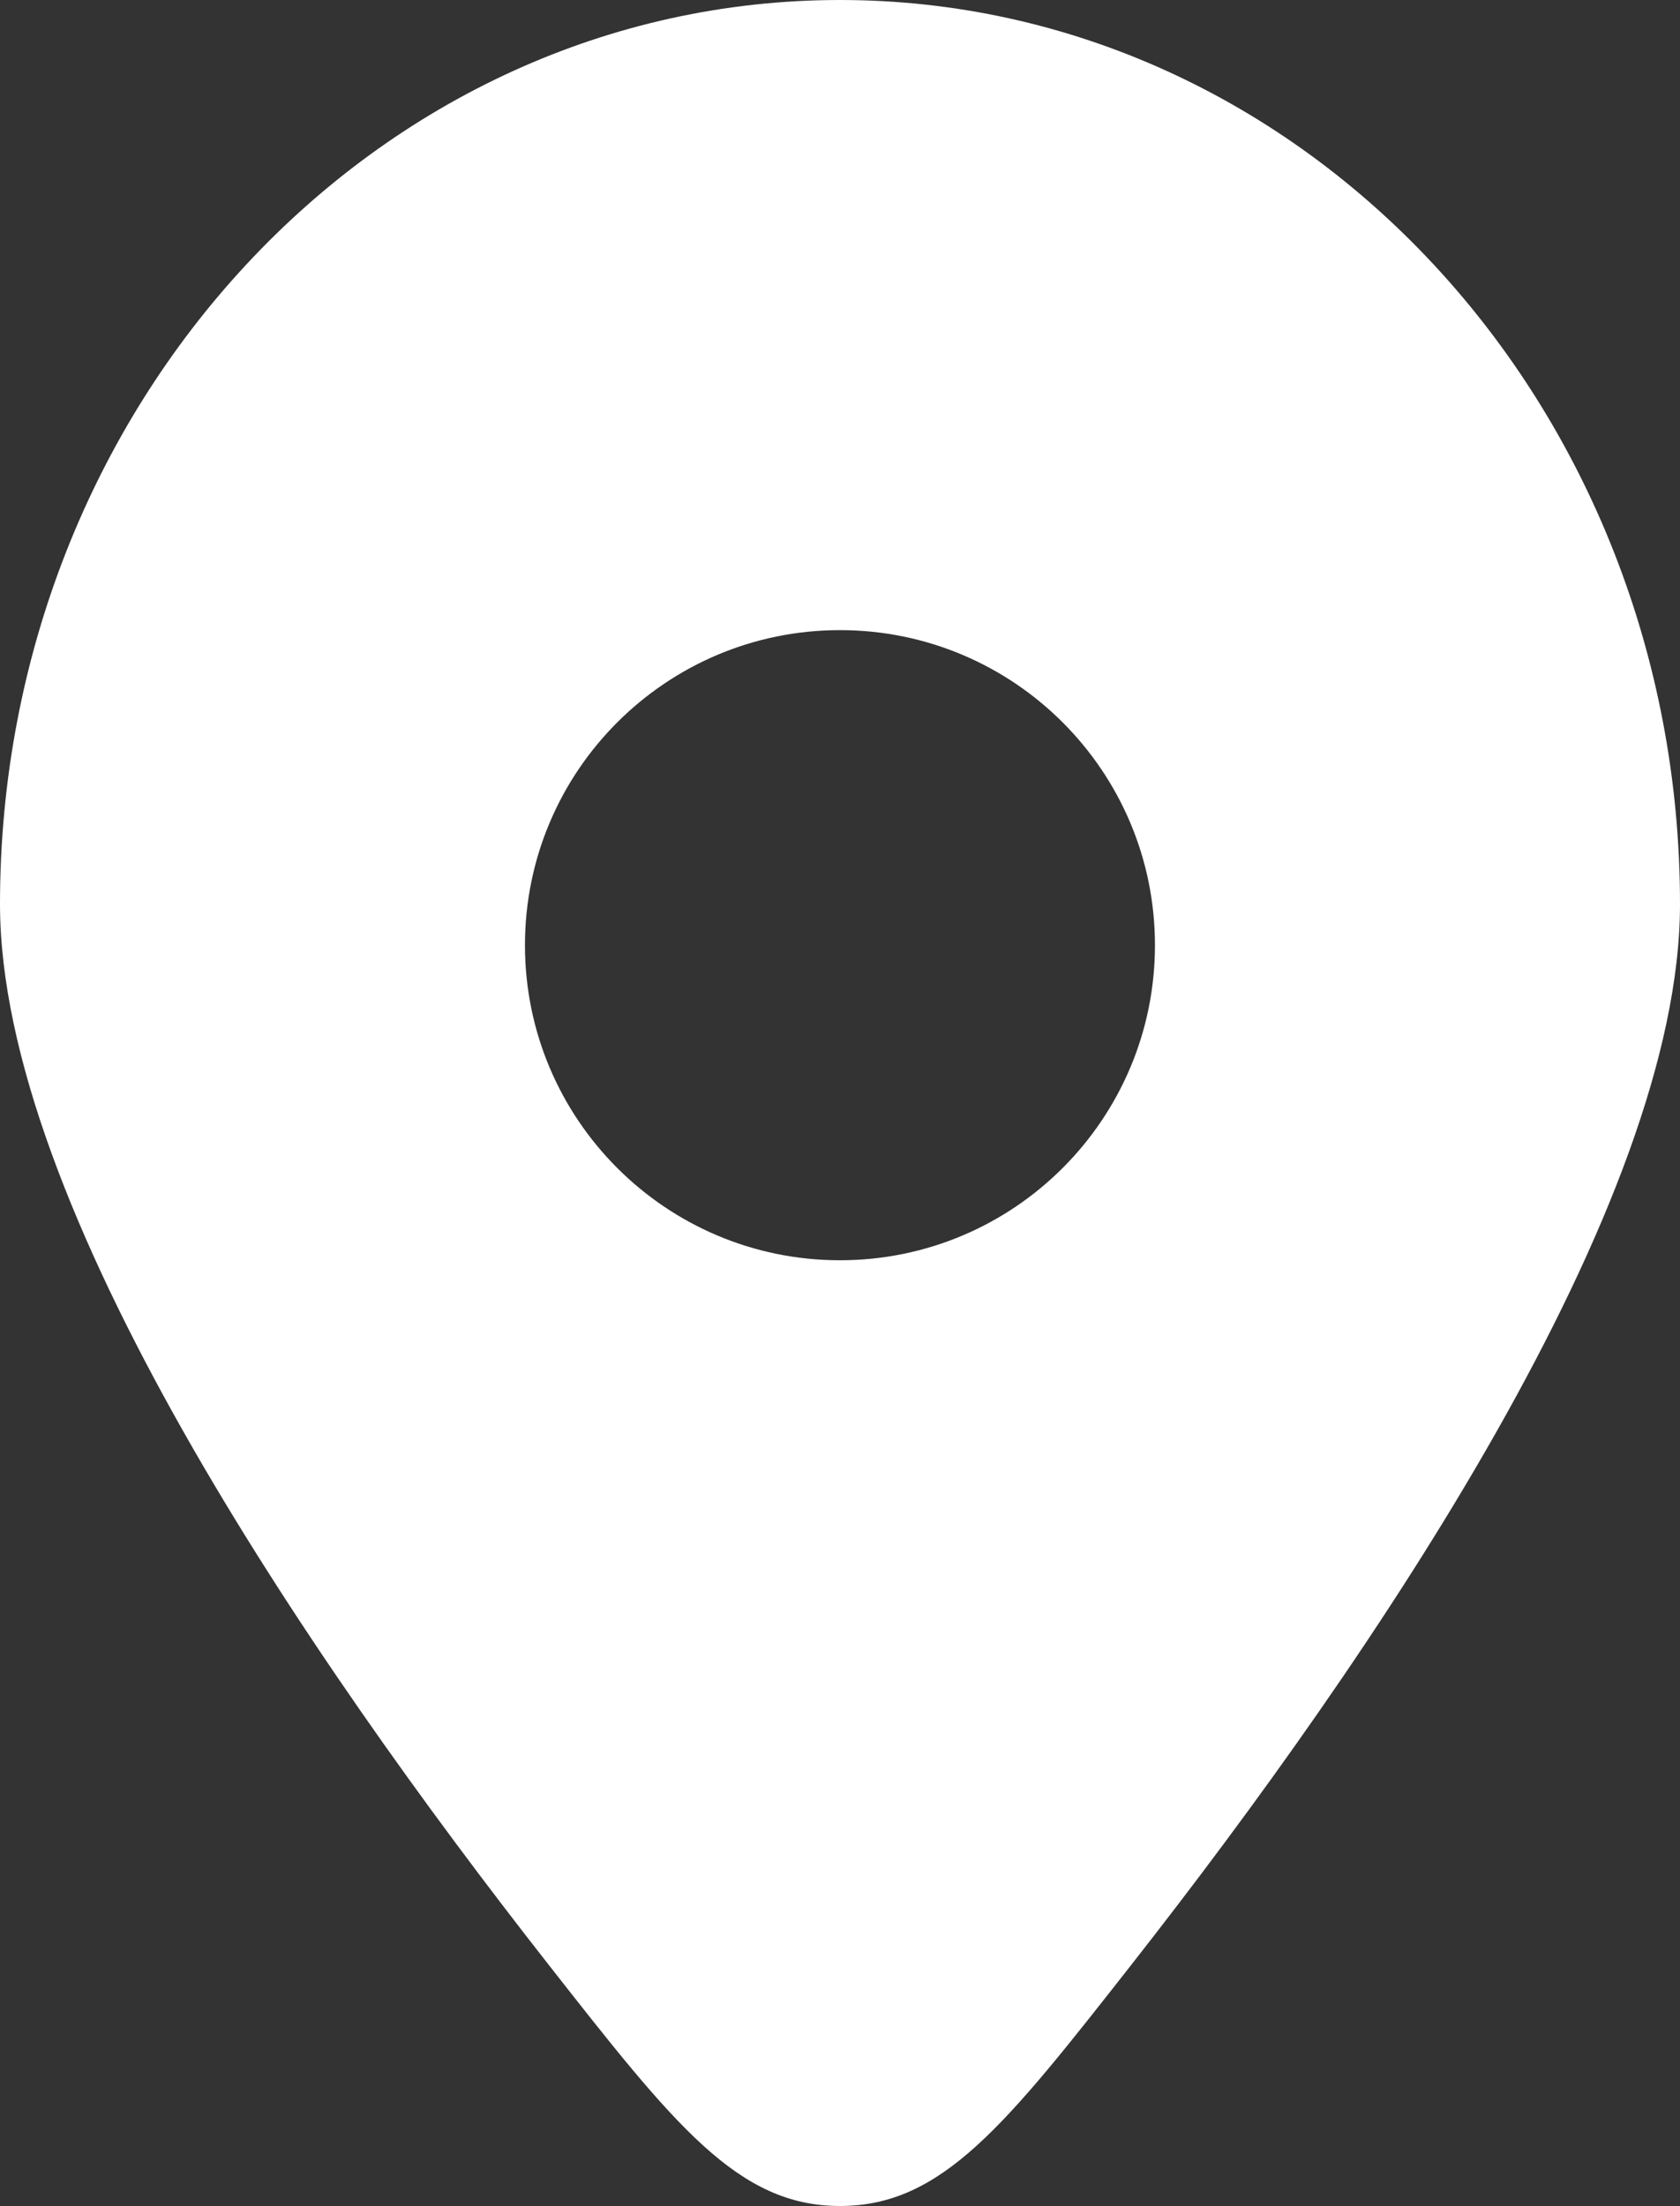
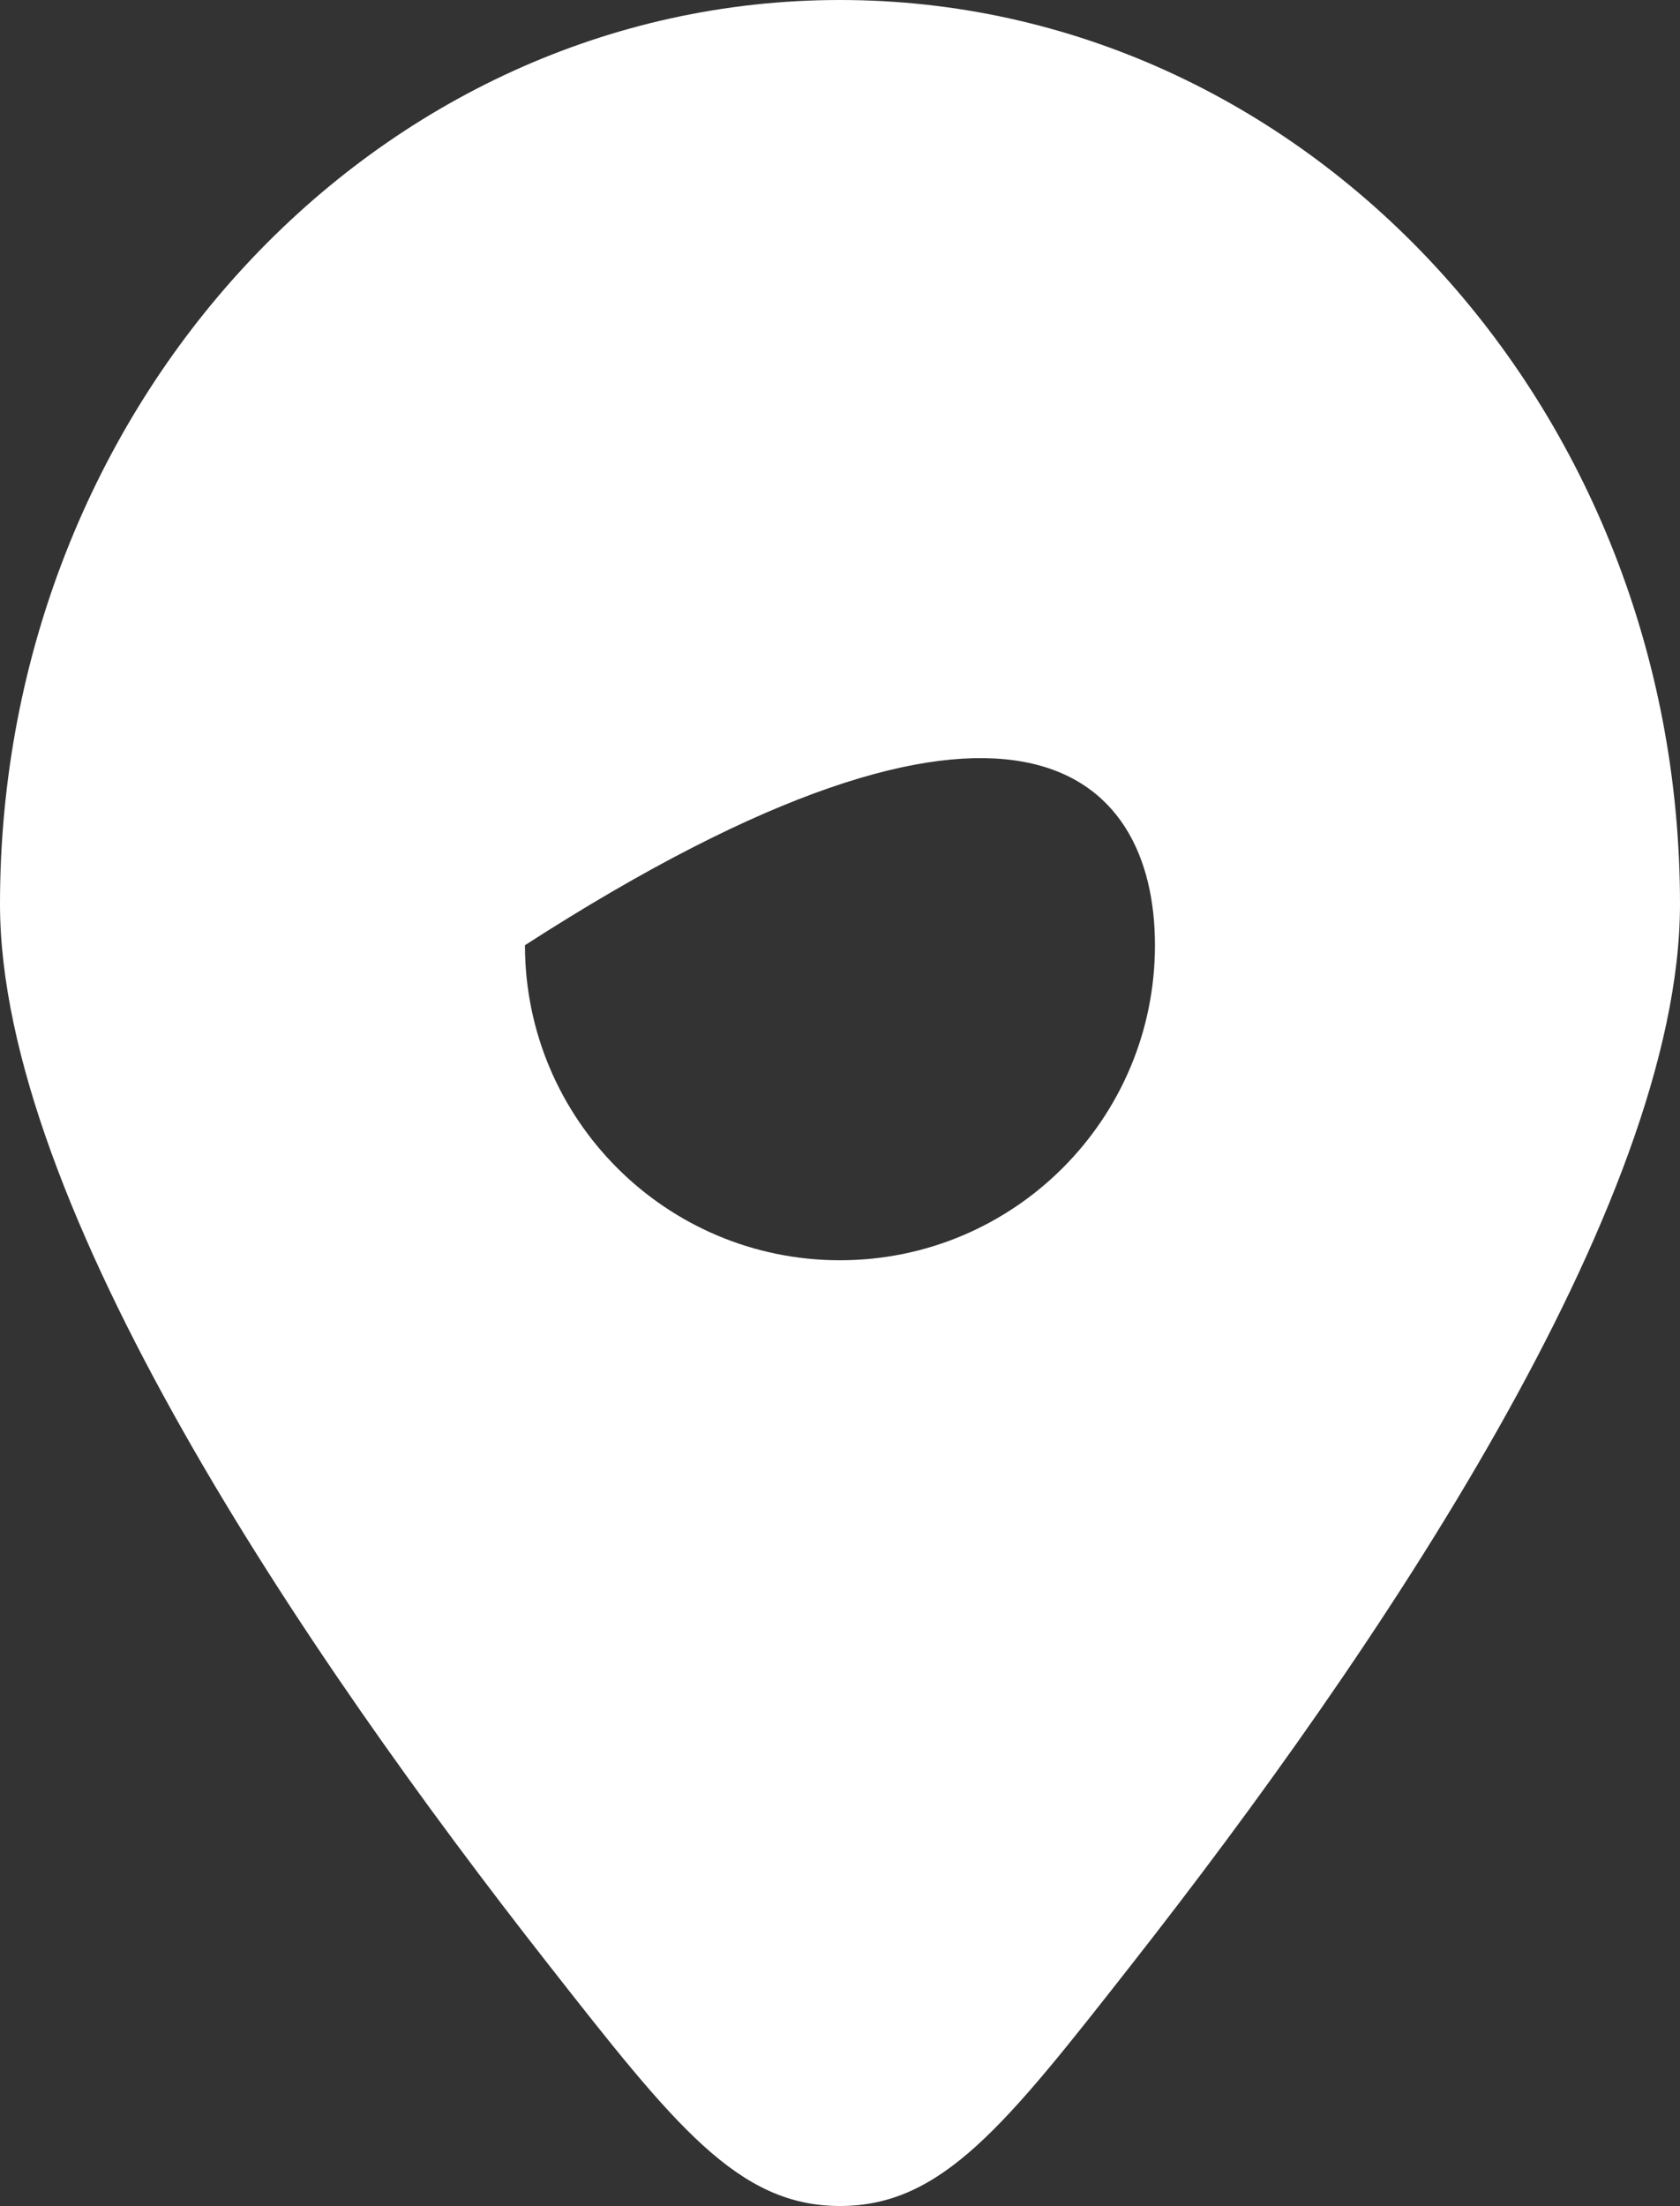
<svg xmlns="http://www.w3.org/2000/svg" viewBox="0 0 18.667 24.506" fill="none">
  <rect x="0" y="0" width="18.667" height="24.506" fill="#333333" stroke="none" />
-   <path fill-rule="evenodd" clip-rule="evenodd" d="M12.578 21.817C15.272 18.381 18.667 13.389 18.667 10.043C18.667 4.497 14.488 0 9.333 0C4.179 0 0 4.497 0 10.043C0 13.389 3.394 18.381 6.089 21.817C7.495 23.61 8.198 24.506 9.333 24.506C10.469 24.506 11.172 23.61 12.578 21.817ZM9.333 14C7.4 14 5.833 12.433 5.833 10.5C5.833 8.567 7.4 7 9.333 7C11.266 7 12.833 8.567 12.833 10.5C12.833 12.433 11.266 14 9.333 14Z" fill="white" />
+   <path fill-rule="evenodd" clip-rule="evenodd" d="M12.578 21.817C15.272 18.381 18.667 13.389 18.667 10.043C18.667 4.497 14.488 0 9.333 0C4.179 0 0 4.497 0 10.043C0 13.389 3.394 18.381 6.089 21.817C7.495 23.61 8.198 24.506 9.333 24.506C10.469 24.506 11.172 23.61 12.578 21.817ZM9.333 14C7.4 14 5.833 12.433 5.833 10.5C11.266 7 12.833 8.567 12.833 10.5C12.833 12.433 11.266 14 9.333 14Z" fill="white" />
</svg>